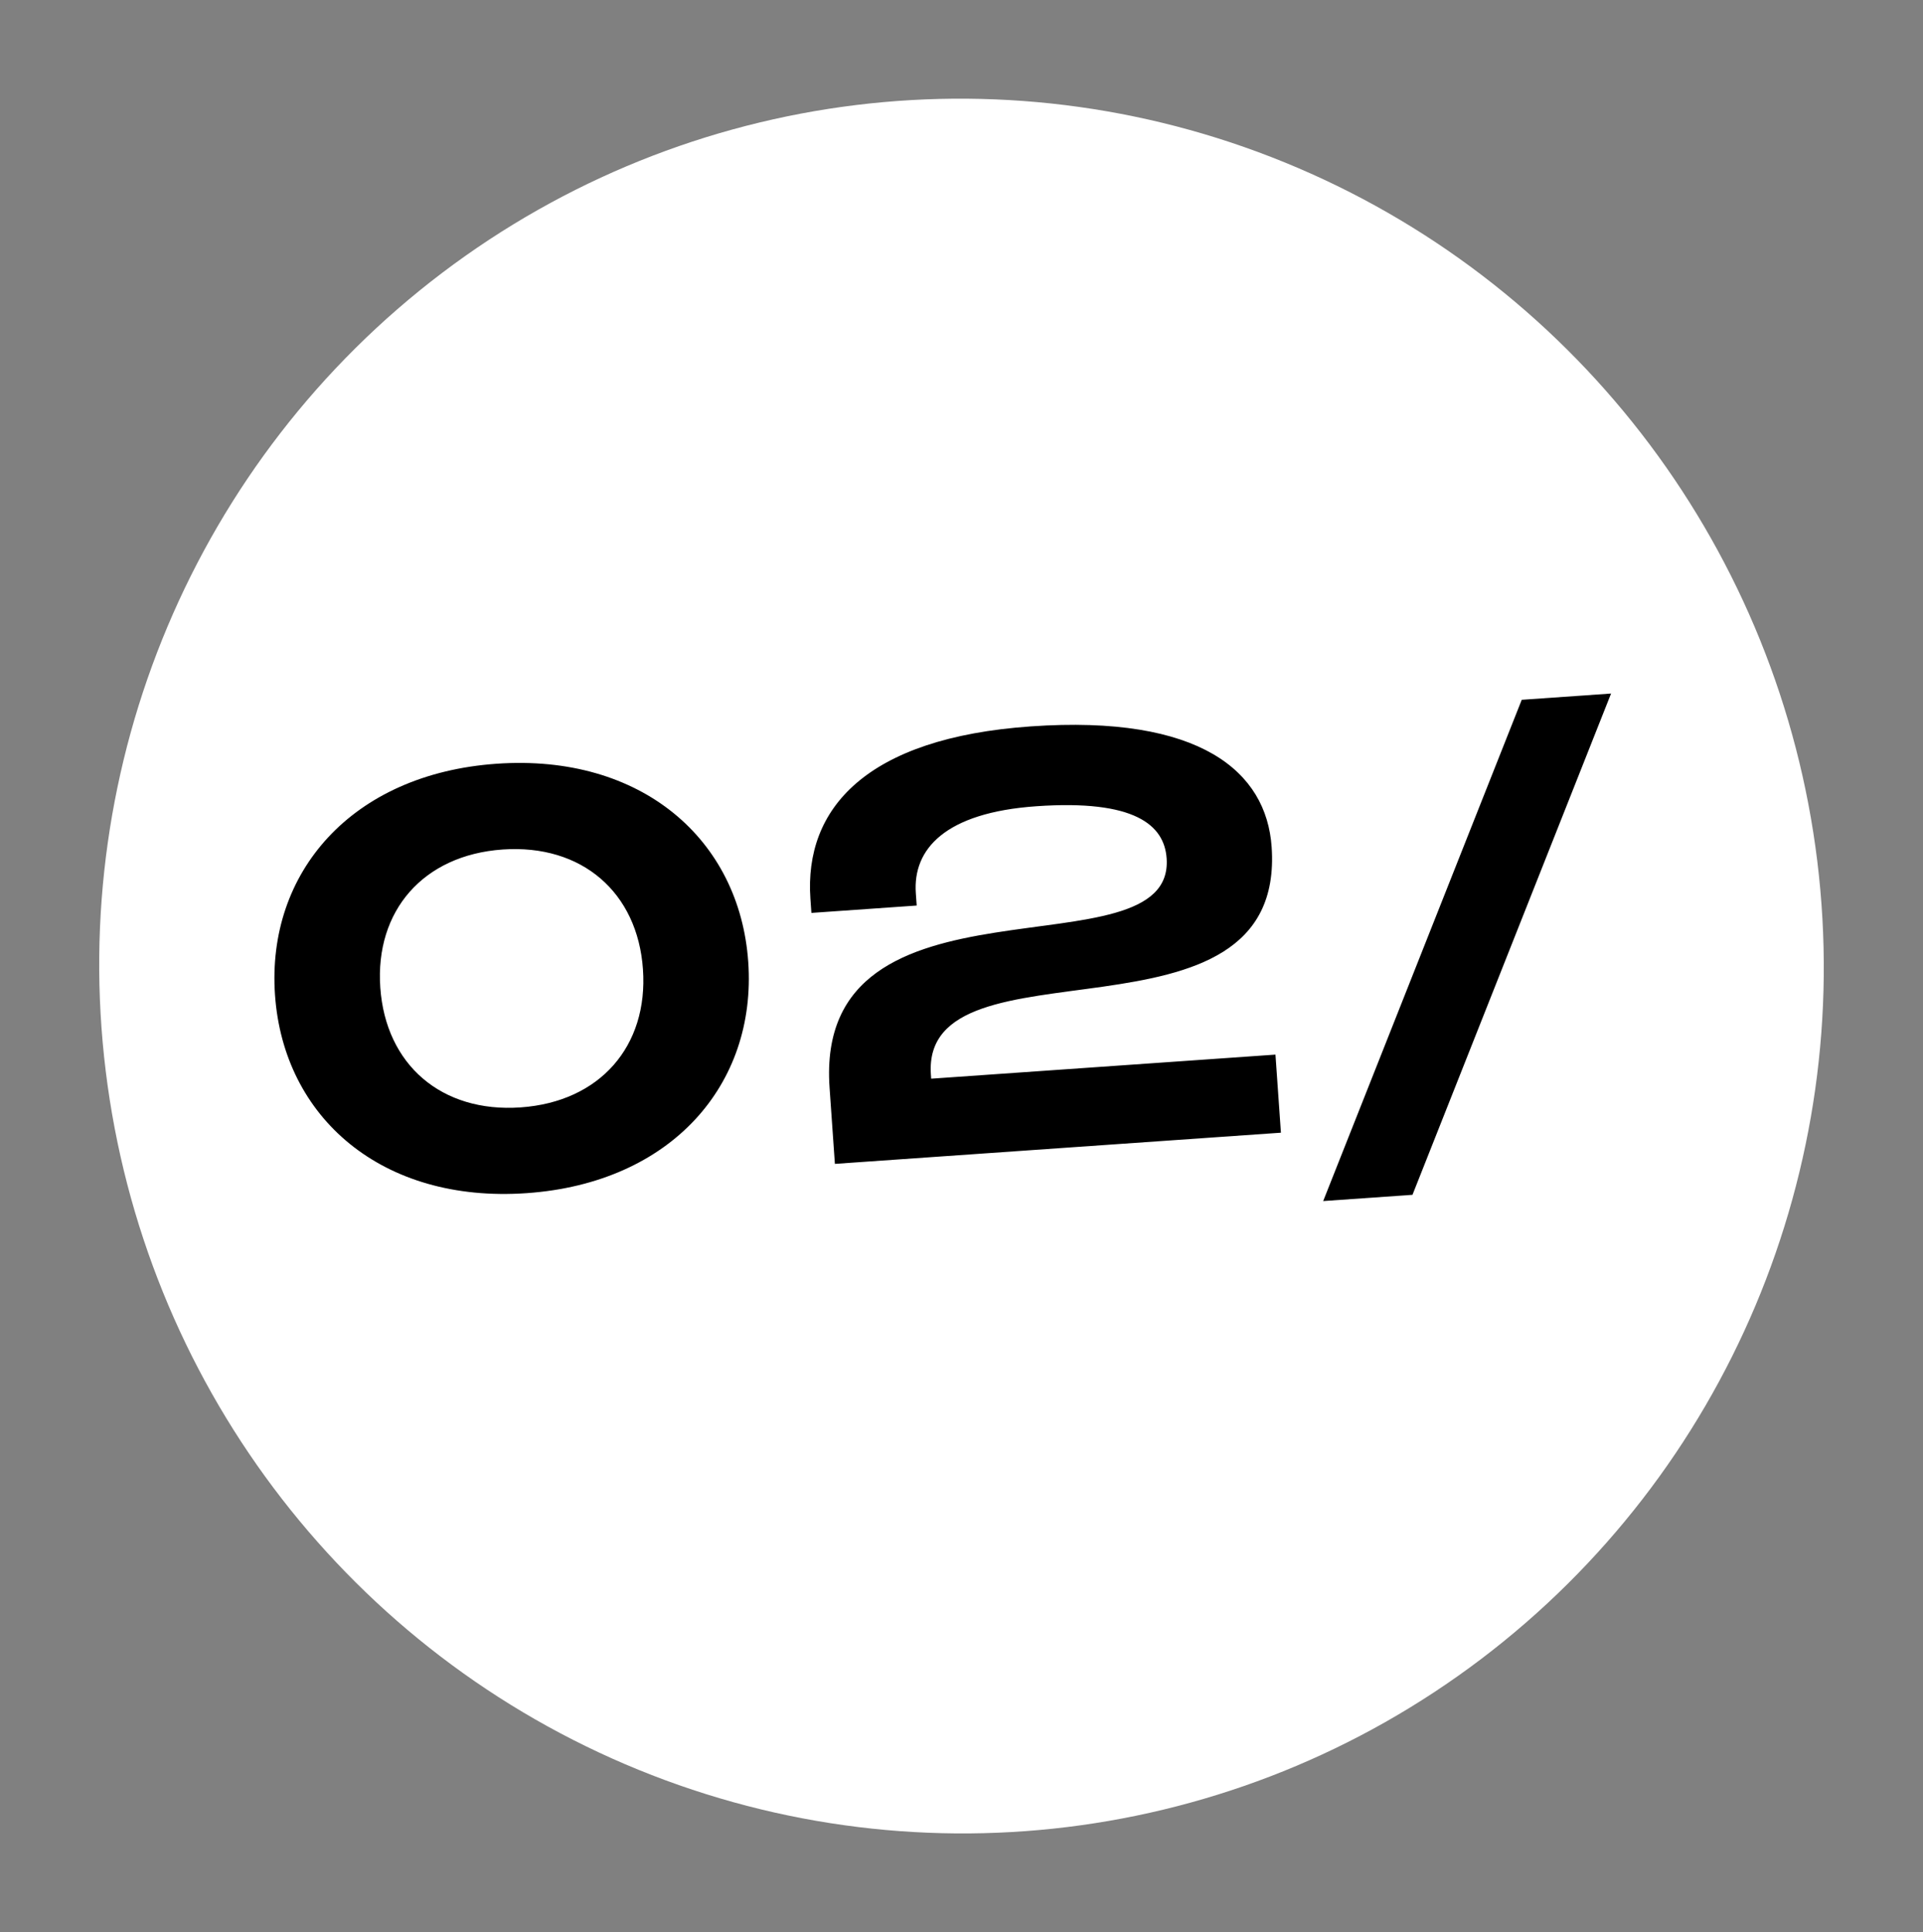
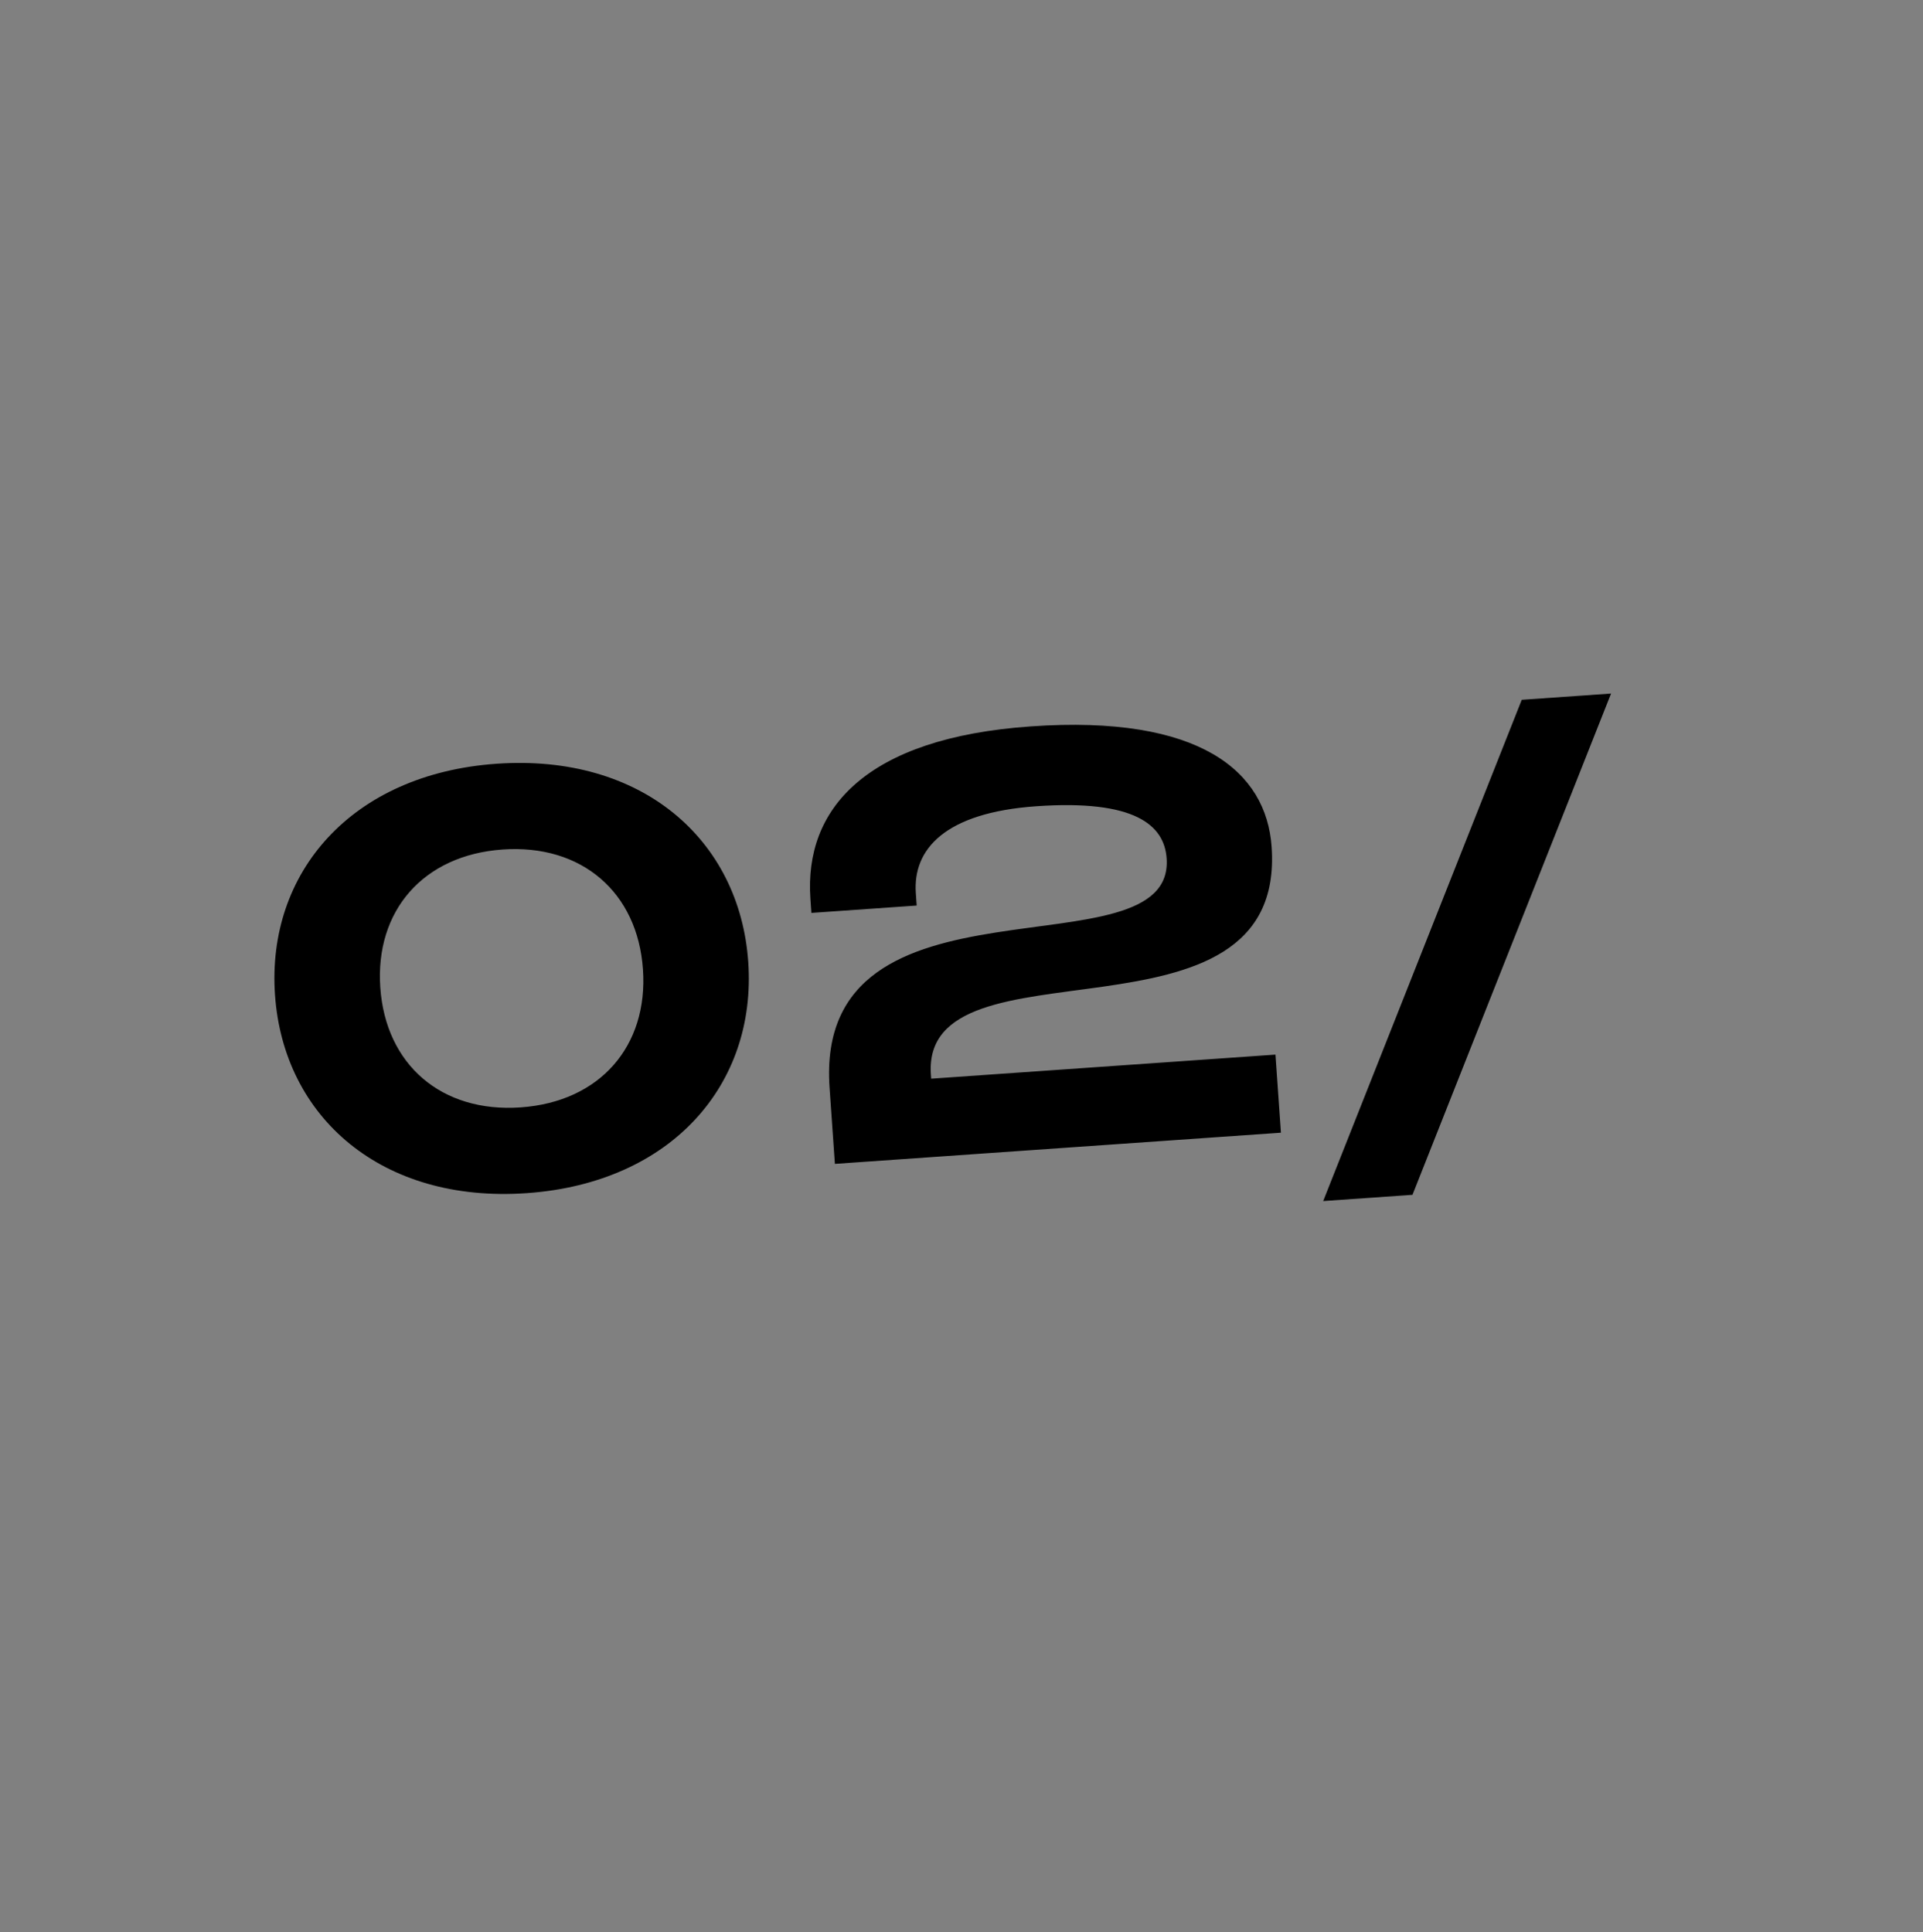
<svg xmlns="http://www.w3.org/2000/svg" width="162.142" height="162.928" viewBox="0 0 162.142 162.928">
  <rect x="0" y="0" width="162.142" height="162.928" fill="#808080" stroke="none" />
  <g id="_2" data-name="2" transform="translate(-23.729 -3204.65)">
-     <ellipse id="Ellipse_2" data-name="Ellipse 2" cx="72.698" cy="73.15" rx="72.698" ry="73.15" transform="translate(23.729 3222.37) rotate(-7)" fill="#fff" />
    <path id="Path_17" data-name="Path 17" d="M39.648,53.65c12.25,0,20-7.8,20-18.15s-7.75-18.15-20-18.15-20,7.8-20,18.15S27.4,53.65,39.648,53.65Zm0-7.25c-6.7,0-11.1-4.4-11.1-10.9s4.4-10.9,11.1-10.9,11.1,4.4,11.1,10.9S46.348,46.4,39.648,46.4Zm34.7-.35c0-12.05,30,.75,30-17.15,0-6.35-5.2-11.55-19.55-11.55-13.95,0-19.55,5.6-19.55,13.2v1.2h8.9V30.7c0-3.7,2.9-6.6,10.65-6.6,8.35,0,10.65,2.35,10.65,5.15,0,10.15-29.7-1.95-29.7,17.3V53h37.7V46.4h-29.1ZM114.148,59,133.8,18h-7.55L106.6,59Z" transform="translate(24.84 3254.512) rotate(-4)" />
  </g>
</svg>